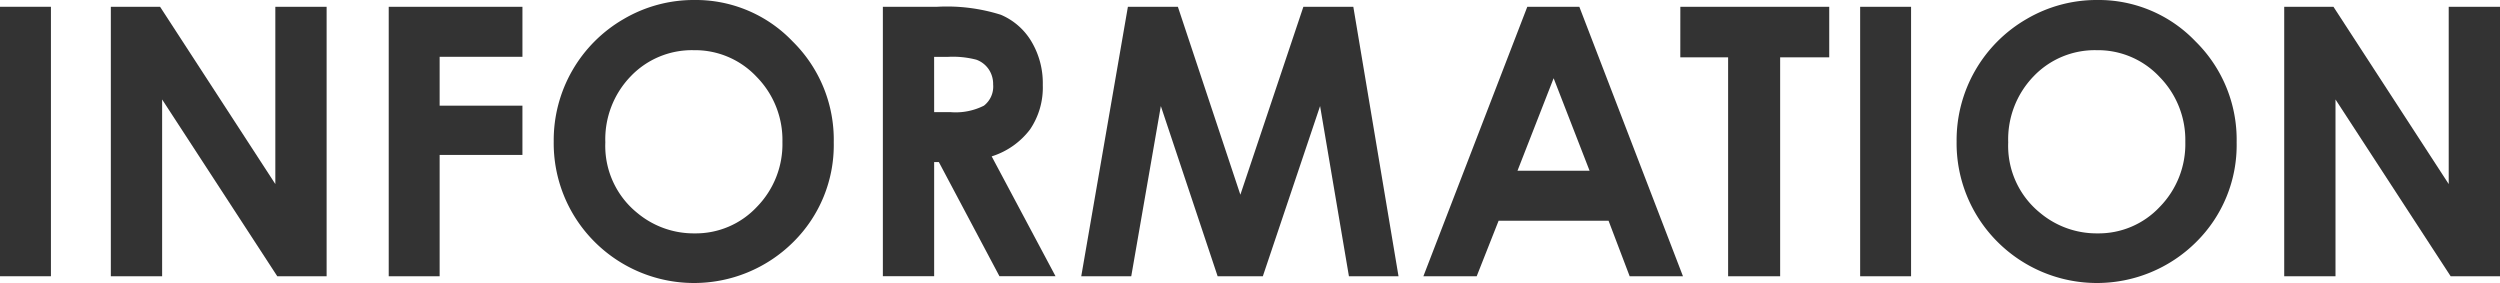
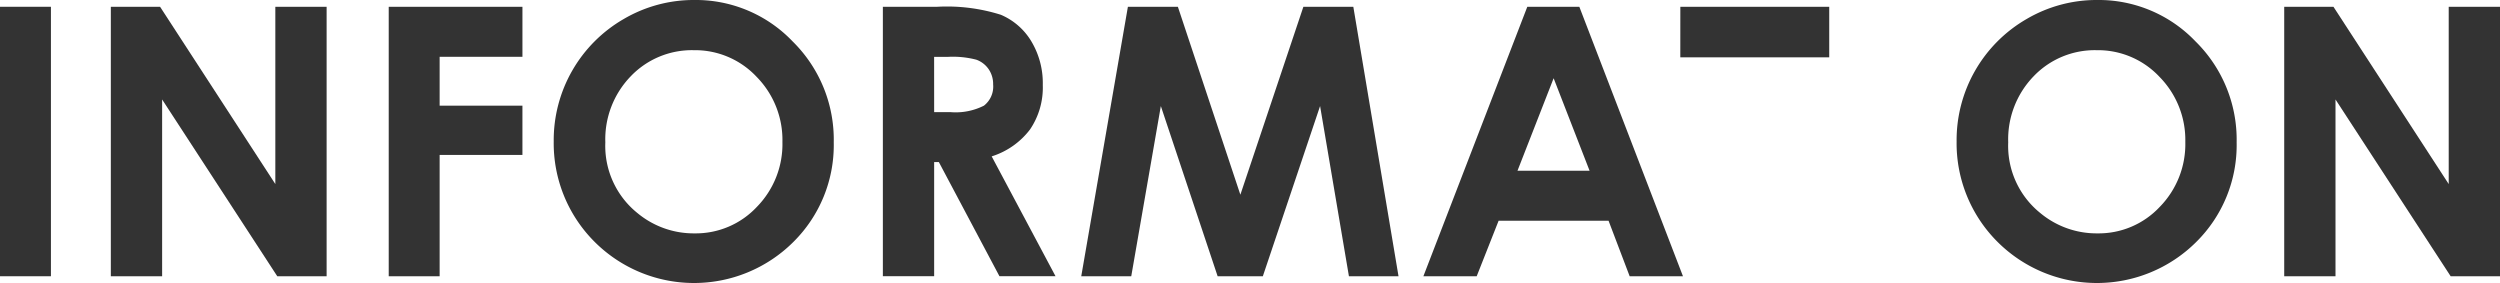
<svg xmlns="http://www.w3.org/2000/svg" viewBox="0 0 213.244 24.141">
  <path d="M0,.578H4.344V23.563H0Z" fill="#333" />
  <path d="M9.454.578h4.2L23.485,15.7V.578H27.86V23.563H23.651L13.829,8.484V23.563H9.454Z" fill="#333" />
  <path d="M33.157.578H44.563V4.844H37.5V9.016h7.062v4.2H37.5V23.563H33.157Z" fill="#333" />
  <path d="M59.219,0a11.418,11.418,0,0,1,8.388,3.531,11.755,11.755,0,0,1,3.51,8.61,11.616,11.616,0,0,1-3.463,8.515,12,12,0,0,1-17-.093,11.877,11.877,0,0,1-3.423-8.5,11.932,11.932,0,0,1,5.98-10.446A11.788,11.788,0,0,1,59.219,0Zm-.047,4.281A7.215,7.215,0,0,0,53.807,6.5a7.723,7.723,0,0,0-2.174,5.641,7.349,7.349,0,0,0,2.737,6.031,7.506,7.506,0,0,0,4.88,1.734,7.129,7.129,0,0,0,5.3-2.25,7.647,7.647,0,0,0,2.189-5.547,7.676,7.676,0,0,0-2.2-5.554A7.194,7.194,0,0,0,59.172,4.281Z" fill="#333" />
  <path d="M75.306.578H79.94a15.327,15.327,0,0,1,5.424.68,5.556,5.556,0,0,1,2.6,2.258,6.921,6.921,0,0,1,.983,3.734,6.361,6.361,0,0,1-1.086,3.789,6.581,6.581,0,0,1-3.273,2.3l5.445,10.219H85.249l-5.168-9.735h-.4v9.735H75.306Zm4.375,8.985h1.371a5.349,5.349,0,0,0,2.873-.549A2.059,2.059,0,0,0,84.712,7.2a2.221,2.221,0,0,0-.39-1.308,2.155,2.155,0,0,0-1.044-.8,7.9,7.9,0,0,0-2.4-.243h-1.2Z" fill="#333" />
  <path d="M96.207.578h4.263L105.8,16.609,111.175.578h4.26l3.855,22.985h-4.23L112.6,9.047l-4.883,14.516h-3.856L99.017,9.047,96.493,23.563H92.228Z" fill="#333" />
  <path d="M130.275.578h4.438l8.84,22.985h-4.547l-1.8-4.735h-9.378l-1.87,4.735h-4.547Zm2.246,6.094-3.083,7.891h6.149Z" fill="#333" />
-   <path d="M143.329.578h12.7V4.891h-4.187V23.563h-4.438V4.891h-4.078Z" fill="#333" />
-   <path d="M158.666.578h4.344V23.563h-4.344Z" fill="#333" />
+   <path d="M143.329.578h12.7V4.891h-4.187h-4.438V4.891h-4.078Z" fill="#333" />
  <path d="M178.882,0a11.421,11.421,0,0,1,8.389,3.531,11.758,11.758,0,0,1,3.509,8.61,11.616,11.616,0,0,1-3.463,8.515,12,12,0,0,1-17-.093,11.877,11.877,0,0,1-3.423-8.5,11.932,11.932,0,0,1,5.98-10.446A11.788,11.788,0,0,1,178.882,0Zm-.047,4.281A7.215,7.215,0,0,0,173.47,6.5a7.727,7.727,0,0,0-2.174,5.641,7.349,7.349,0,0,0,2.737,6.031,7.506,7.506,0,0,0,4.88,1.734,7.129,7.129,0,0,0,5.3-2.25,7.647,7.647,0,0,0,2.189-5.547A7.676,7.676,0,0,0,184.2,6.555,7.194,7.194,0,0,0,178.835,4.281Z" fill="#333" />
  <path d="M194.838.578h4.2L208.869,15.7V.578h4.375V23.563h-4.209L199.213,8.484V23.563h-4.375Z" fill="#333" />
</svg>